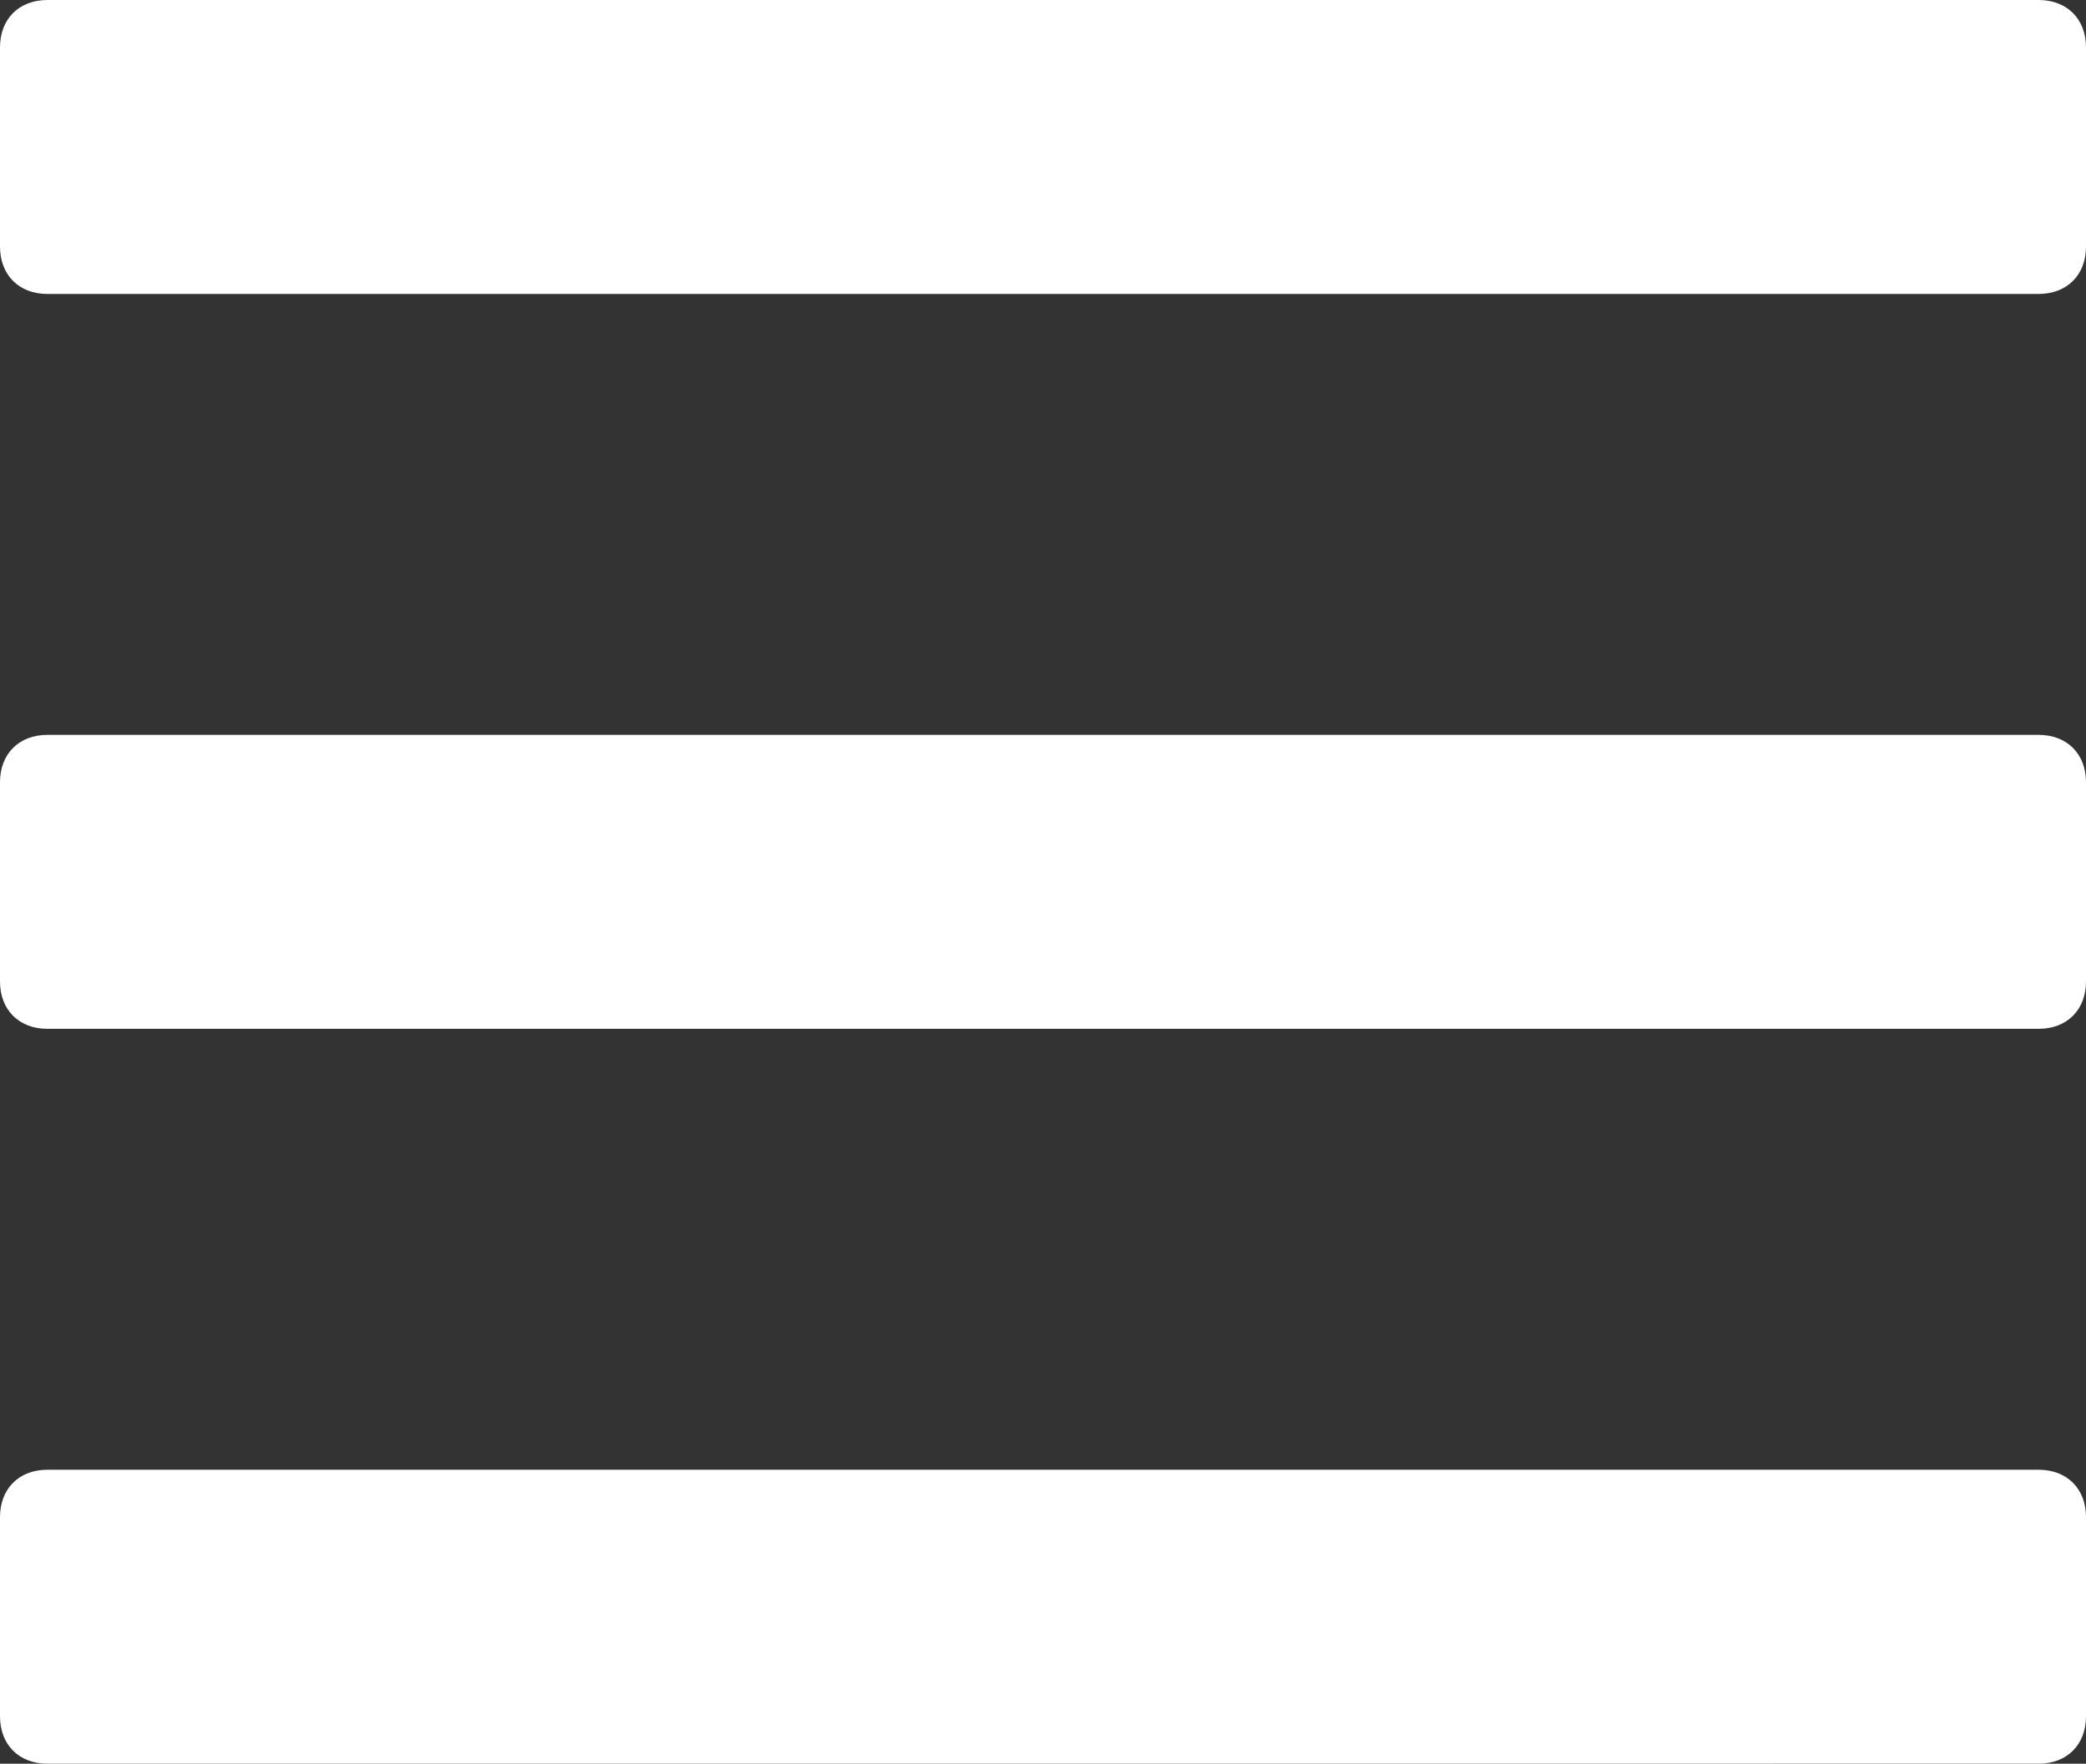
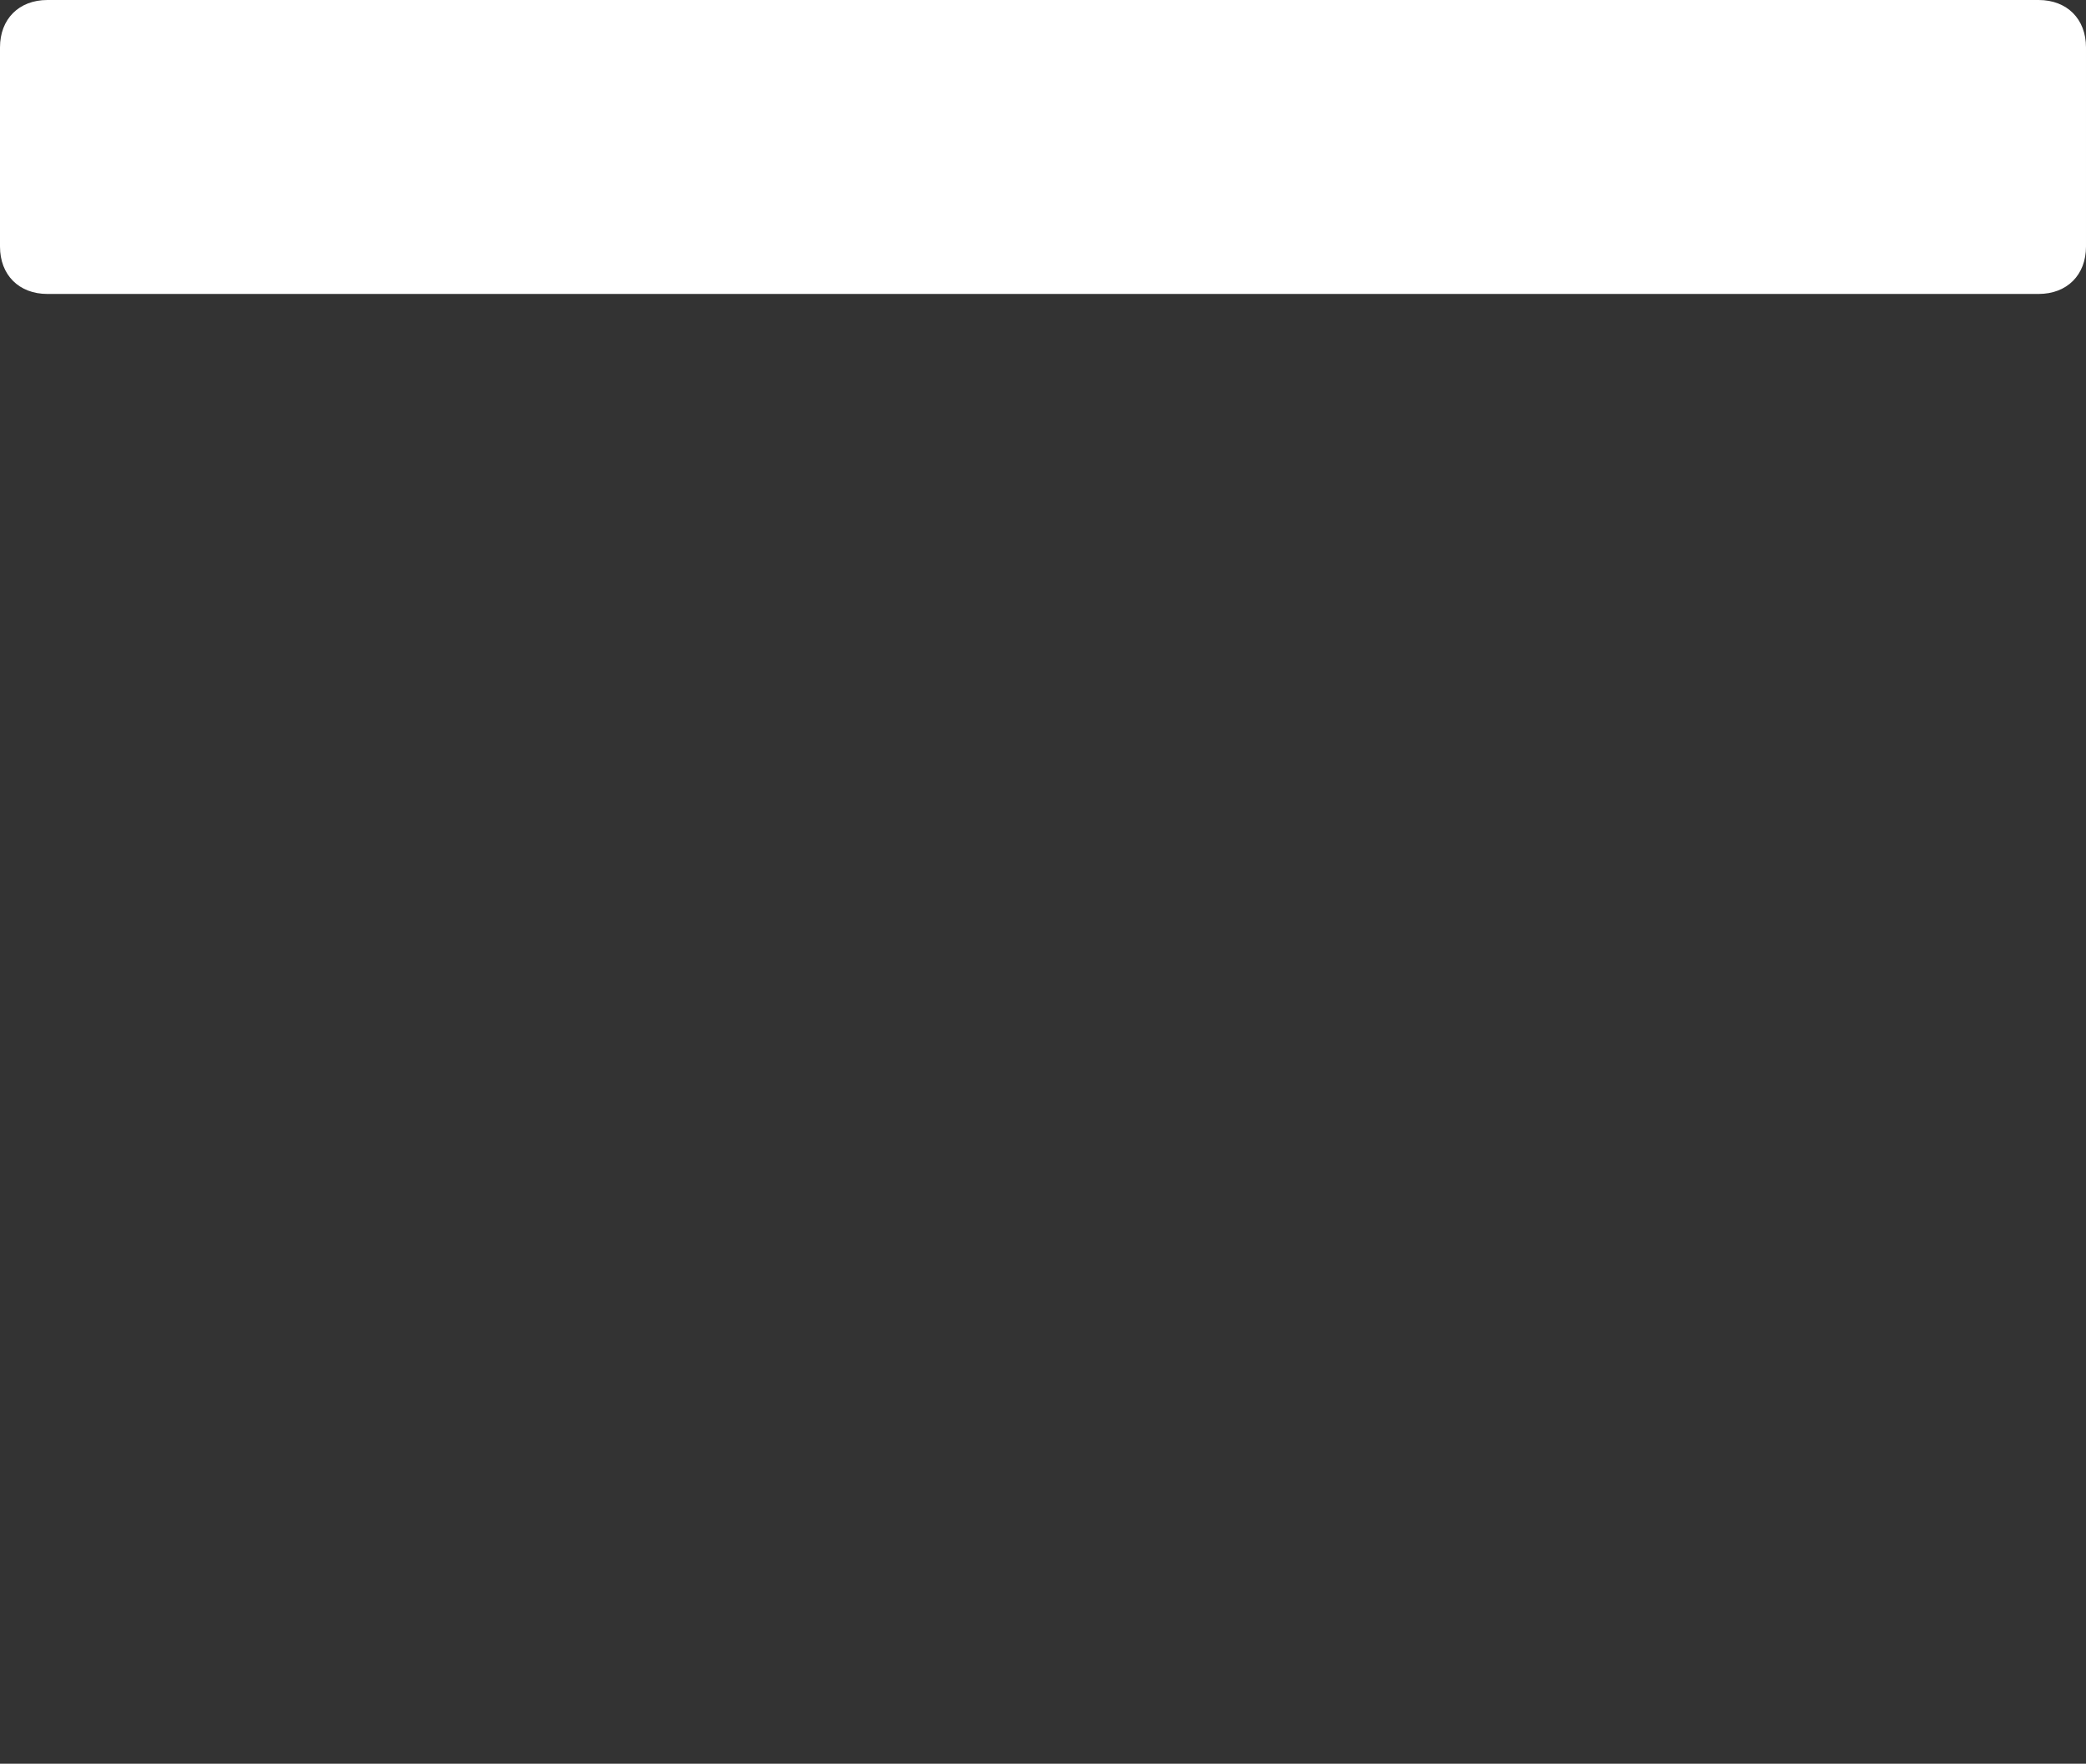
<svg xmlns="http://www.w3.org/2000/svg" version="1.1" id="图层_1" x="0px" y="0px" viewBox="0 0 44 37.2" style="enable-background:new 0 0 44 37.2;" xml:space="preserve">
  <rect x="0" y="0" width="44" height="37.2" fill="#333333" stroke="none" />
  <style type="text/css">
	.st0{fill:#FFFFFF;}
</style>
  <g id="Layer_2">
    <g id="Layer_1-2">
      <path class="st0" d="M1,0h42c0.6,0,1,0.4,1,1v4.2c0,0.6-0.4,1-1,1H1c-0.6,0-1-0.4-1-1V1C0,0.4,0.4,0,1,0z" />
-       <path class="st0" d="M1,15.5h42c0.6,0,1,0.4,1,1v4.2c0,0.6-0.4,1-1,1H1c-0.6,0-1-0.4-1-1v-4.2C0,15.9,0.4,15.5,1,15.5z" />
-       <path class="st0" d="M1,31h42c0.6,0,1,0.4,1,1v4.2c0,0.6-0.4,1-1,1H1c-0.6,0-1-0.4-1-1V32C0,31.4,0.4,31,1,31z" />
    </g>
  </g>
</svg>